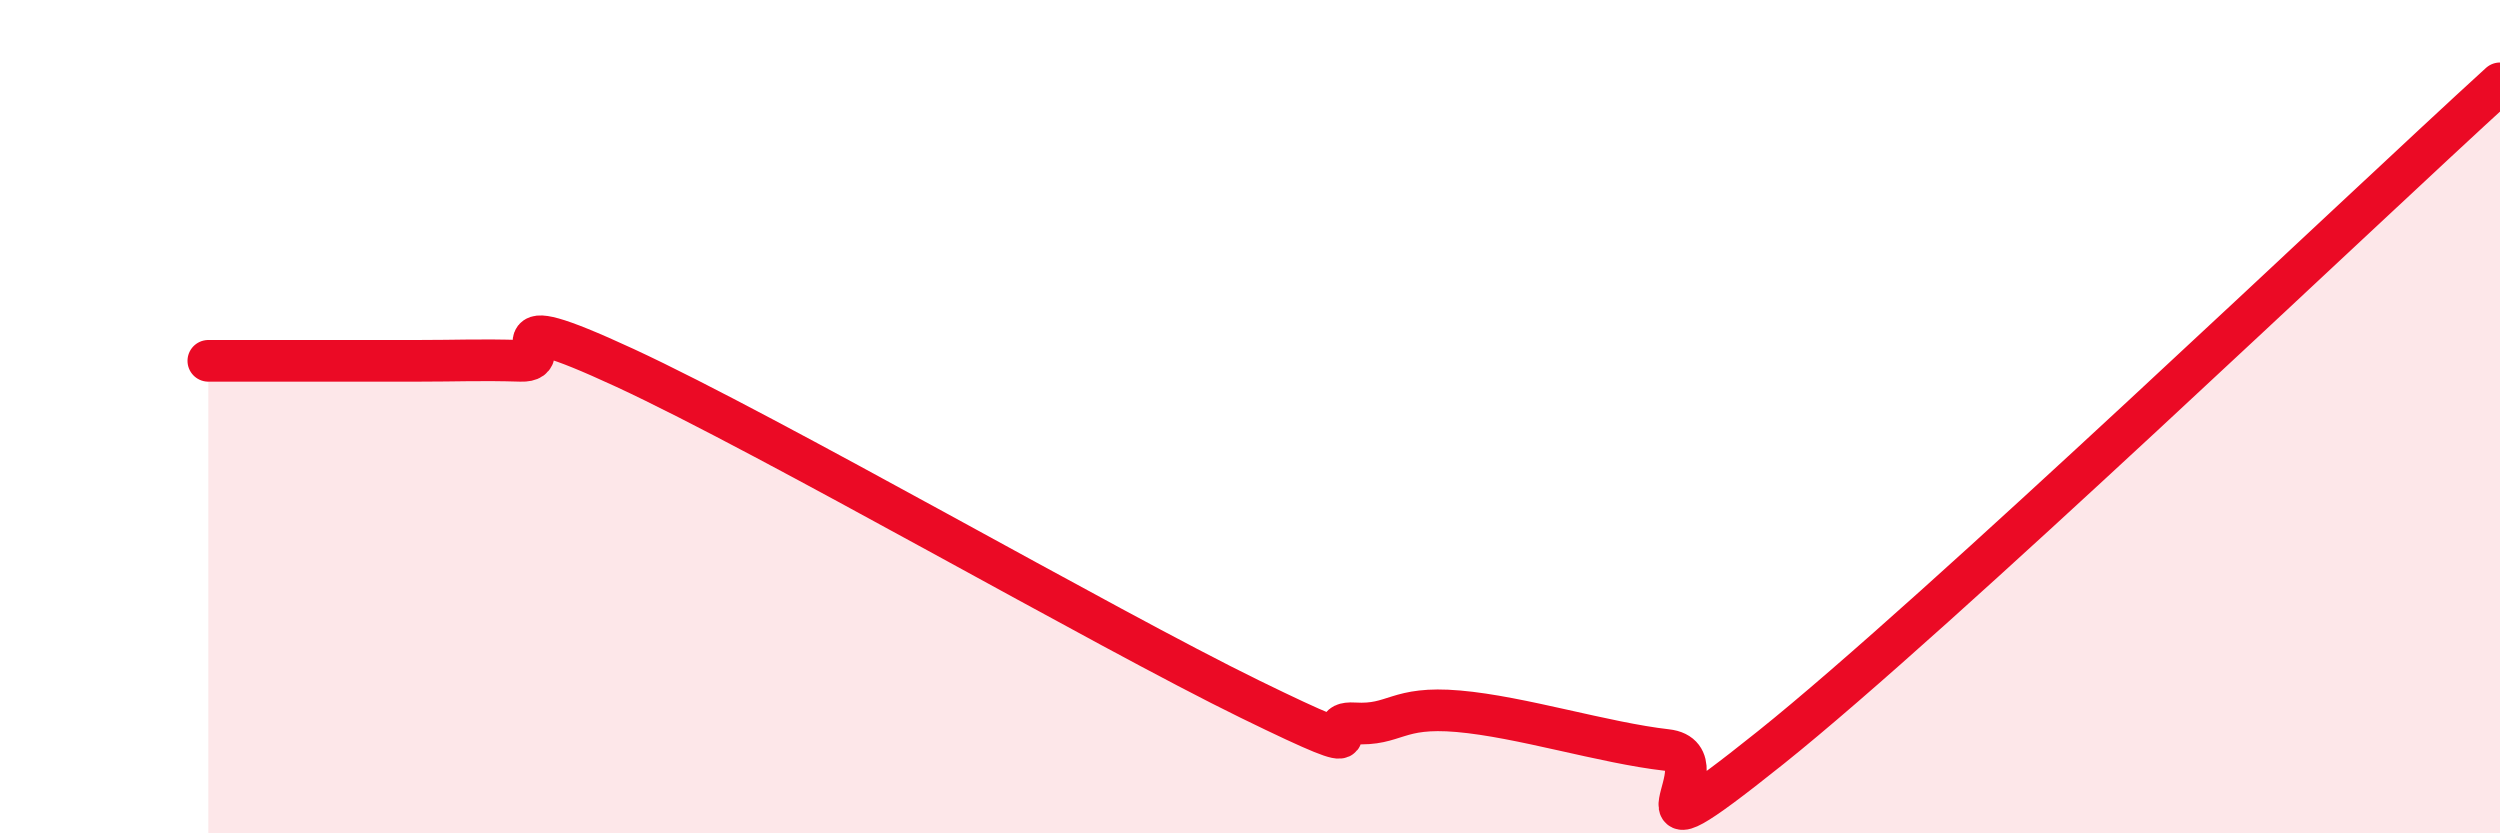
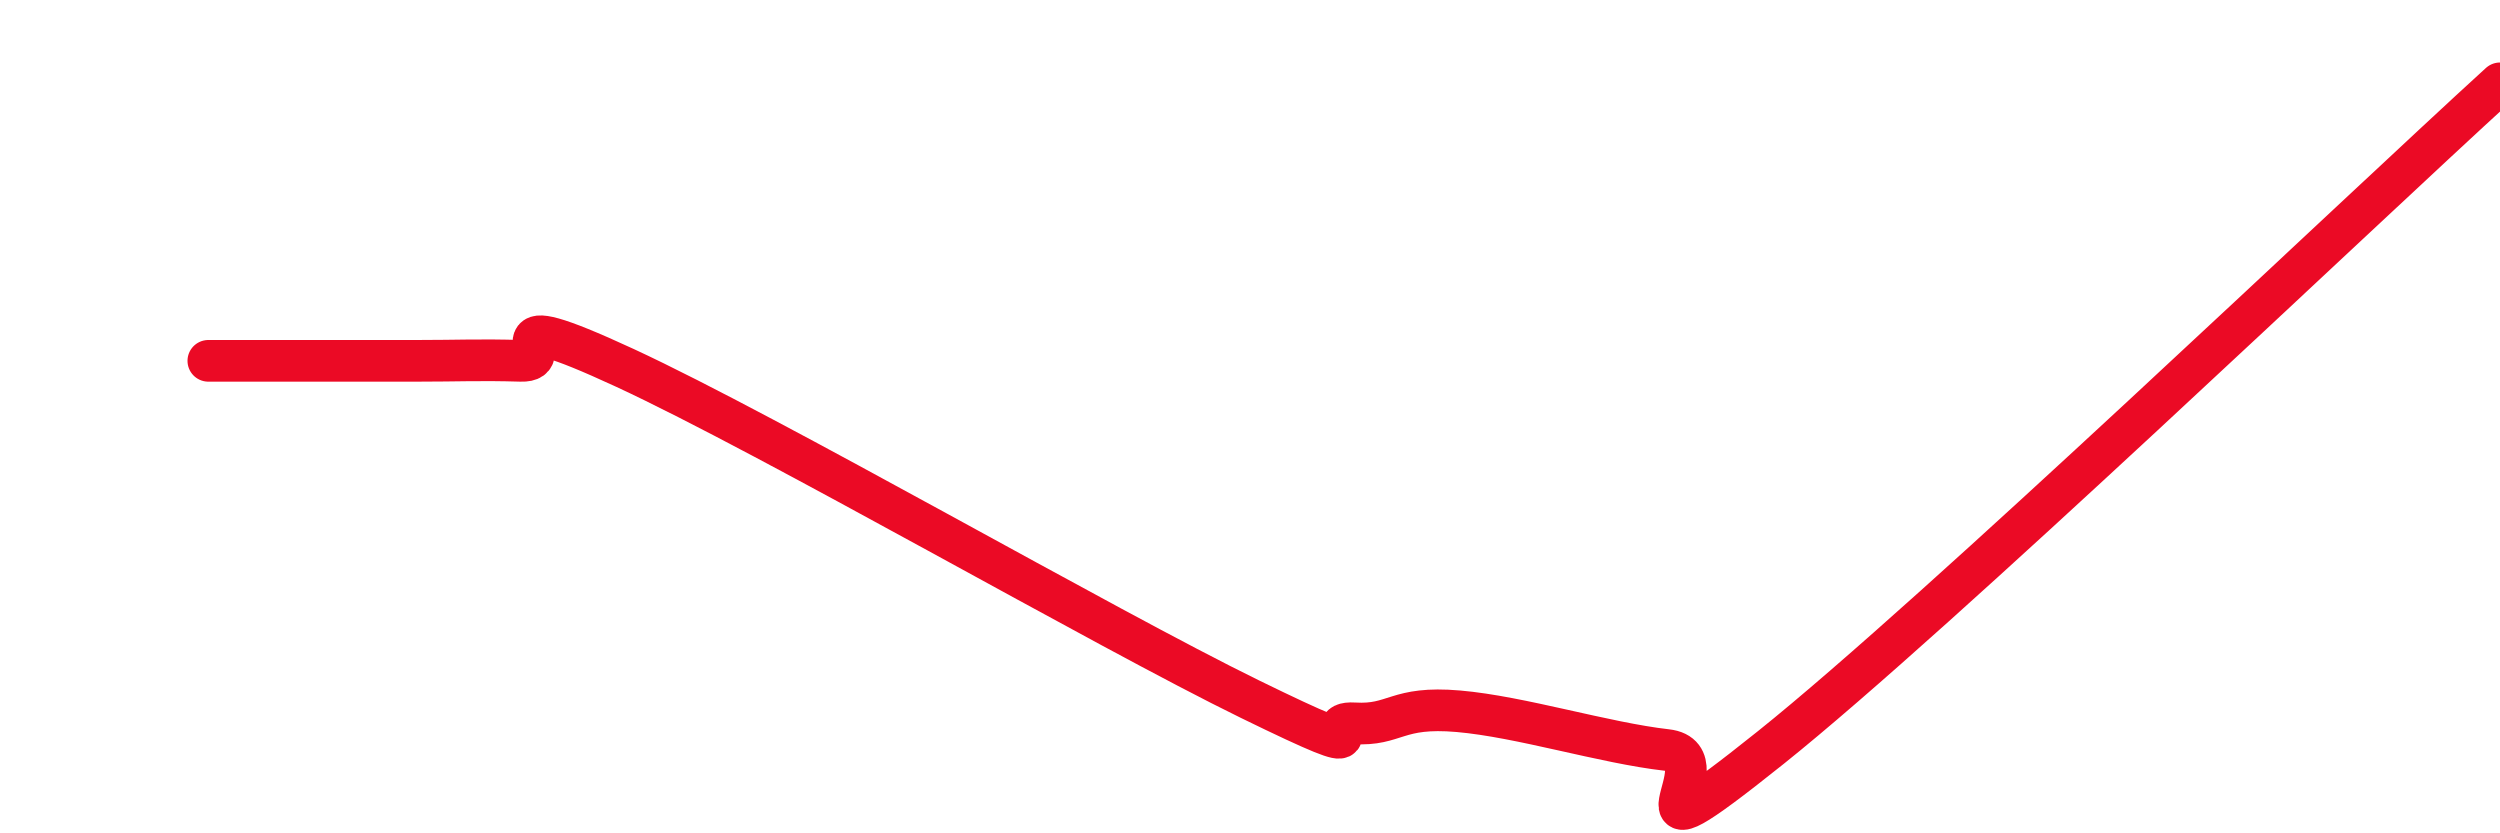
<svg xmlns="http://www.w3.org/2000/svg" width="60" height="20" viewBox="0 0 60 20">
-   <path d="M 5,8.66 C 5.5,8.66 6.5,8.66 7.5,8.66 C 8.5,8.66 9,8.66 10,8.66 C 11,8.66 11.5,8.63 12.5,8.66 C 13.5,8.69 11.5,7.21 15,8.83 C 18.5,10.45 26.5,15.07 30,16.78 C 33.5,18.49 31.5,17.3 32.5,17.36 C 33.5,17.42 33.5,16.94 35,17.07 C 36.5,17.2 38.5,17.83 40,18 C 41.5,18.17 38.5,21.14 42.5,17.94 C 46.5,14.74 56.5,5.19 60,2L60 20L5 20Z" fill="#EB0A25" opacity="0.1" stroke-linecap="round" stroke-linejoin="round" />
  <path d="M 5,8.66 C 5.5,8.66 6.5,8.66 7.5,8.66 C 8.5,8.66 9,8.66 10,8.66 C 11,8.66 11.5,8.63 12.5,8.66 C 13.5,8.69 11.5,7.21 15,8.83 C 18.5,10.45 26.5,15.07 30,16.78 C 33.5,18.49 31.5,17.3 32.5,17.36 C 33.5,17.42 33.5,16.94 35,17.07 C 36.5,17.2 38.5,17.83 40,18 C 41.5,18.17 38.5,21.14 42.5,17.94 C 46.5,14.74 56.5,5.19 60,2" stroke="#EB0A25" stroke-width="1" fill="none" stroke-linecap="round" stroke-linejoin="round" />
</svg>